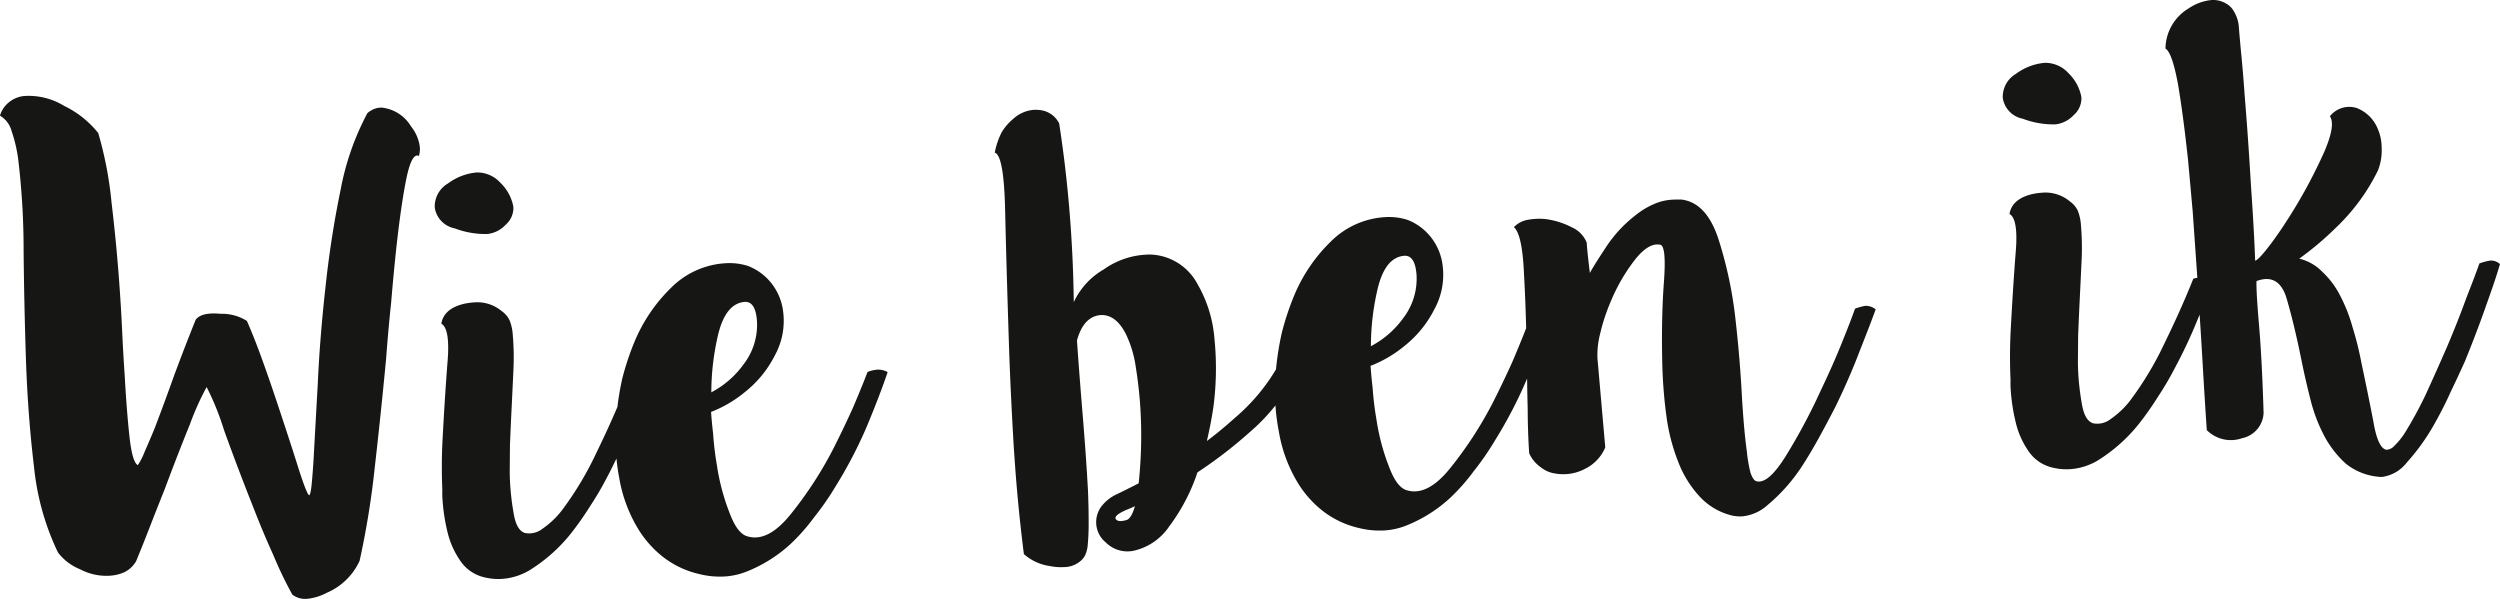
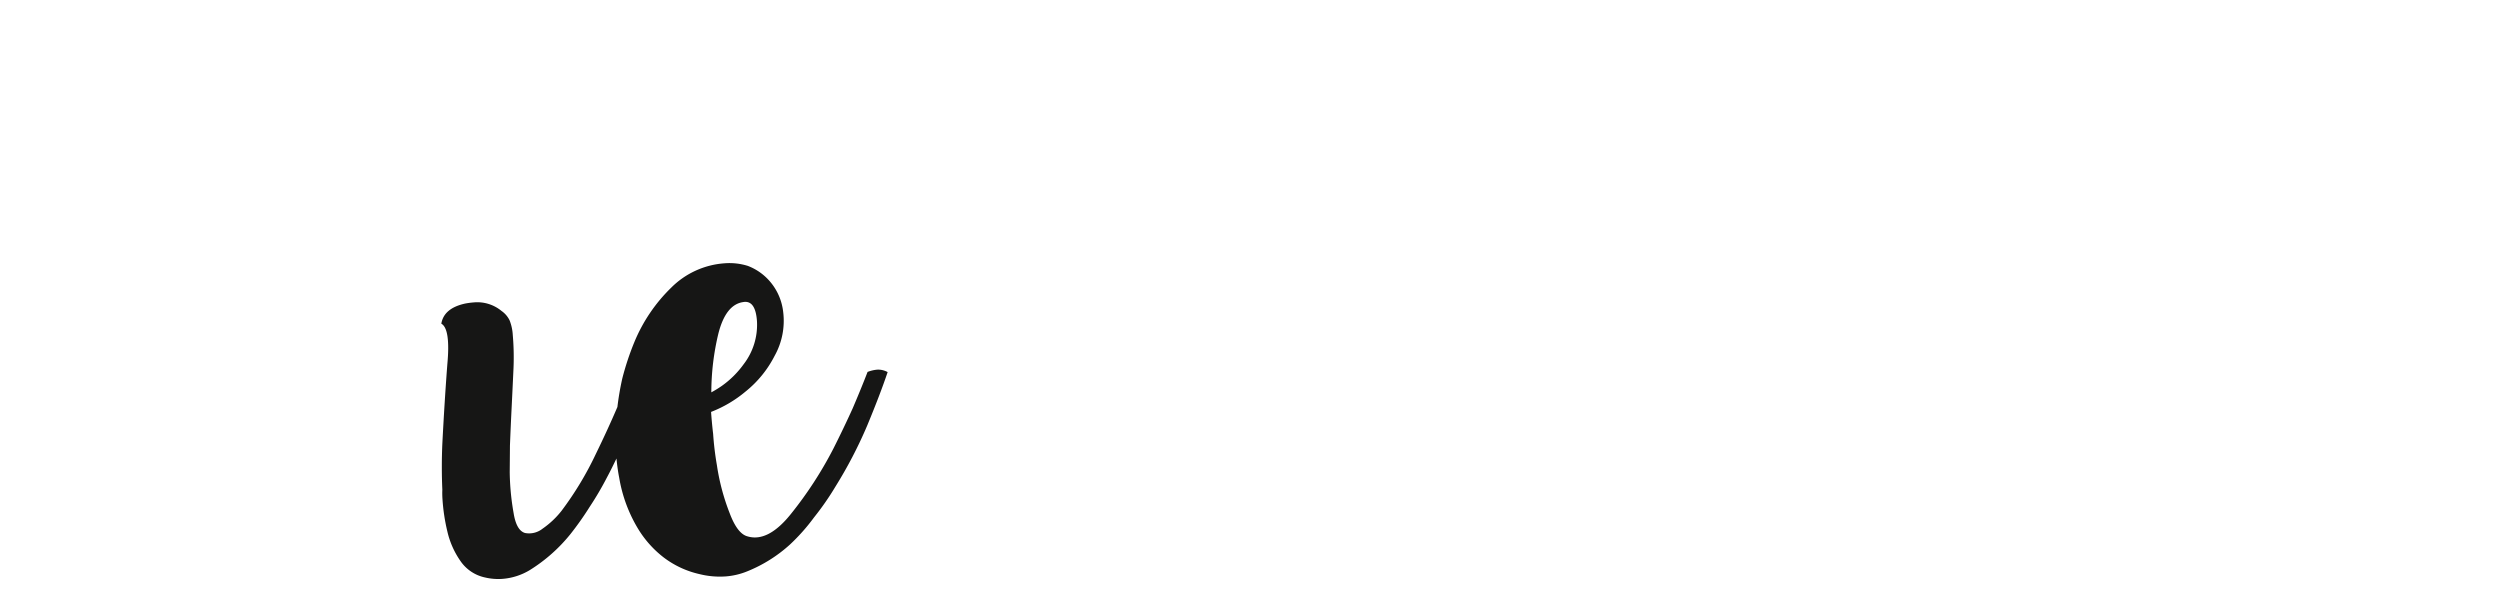
<svg xmlns="http://www.w3.org/2000/svg" id="Laag_1" data-name="Laag 1" viewBox="0 0 297.02 71.154">
  <defs>
    <style>
      .cls-1 {
        fill: #161615;
      }
    </style>
  </defs>
  <title>kop wie ben ik</title>
  <g>
-     <path class="cls-1" d="M62.677,30.04a2.092,2.092,0,0,0-1.127.016,2.763,2.763,0,0,0-1.024.573,31.639,31.639,0,0,0-3.184,9.119q-1.172,5.659-1.812,11.717-.656,5.874-.9,11.341-.308,5.473-.5,8.994-.119,1.888-.231,2.962-.108,1.135-.287,1.271-.325-.164-1.455-3.782Q51.032,68.7,49.53,64.228q-.8-2.388-1.646-4.71t-1.672-4.206a5.572,5.572,0,0,0-3.13-.846q-2.271-.217-2.957.709Q39,57.947,37.632,61.614q-1.311,3.664-2.424,6.561-.645,1.548-1.131,2.647a8.273,8.273,0,0,1-.826,1.624q-.65-.331-.983-3.314t-.581-7.415q-.161-2.306-.287-4.992-.12-2.622-.308-5.3-.362-5.175-.96-10.146a44.441,44.441,0,0,0-1.582-8.285A11.618,11.618,0,0,0,24.5,29.766a8.112,8.112,0,0,0-4.47-1.192l-.374.026a3.4,3.4,0,0,0-1.644.679,3.184,3.184,0,0,0-1.139,1.646A3.038,3.038,0,0,1,18.26,32.77a17.16,17.16,0,0,1,.822,3.7,90.256,90.256,0,0,1,.6,10.421q.057,6.2.271,12.824.221,6.751.969,12.964a30.5,30.5,0,0,0,2.84,10.14,6.238,6.238,0,0,0,2.646,2.008,6.671,6.671,0,0,0,3.5.758,5.029,5.029,0,0,0,1.786-.437,3.31,3.31,0,0,0,1.352-1.286q.75-1.806,1.6-4T36.4,75.422q1.583-4.247,3.027-7.793a32.855,32.855,0,0,1,2-4.463,31.978,31.978,0,0,1,2.046,5.057q1.556,4.34,3.61,9.521,1.068,2.745,2.254,5.356a47.628,47.628,0,0,0,2.272,4.727,2.5,2.5,0,0,0,1.79.5,6.451,6.451,0,0,0,2.329-.727,7.541,7.541,0,0,0,3.871-3.779A100.587,100.587,0,0,0,61.4,72.733q.738-6.442,1.351-12.938.258-3.463.6-6.683.272-3.275.575-6.117.568-5.3,1.22-8.543.653-3.178,1.5-2.737a2.864,2.864,0,0,0,.117-1.01,4.853,4.853,0,0,0-1.052-2.5A4.6,4.6,0,0,0,62.677,30.04Z" transform="translate(-16.877 -17.184)" />
-     <path class="cls-1" d="M74.706,44.988l.125-.009a3.464,3.464,0,0,0,2.117-1.088,2.638,2.638,0,0,0,.925-2.006l-.014-.187a5.269,5.269,0,0,0-1.51-2.777,3.715,3.715,0,0,0-2.781-1.247l-.187.013a6.739,6.739,0,0,0-3.293,1.3,3.171,3.171,0,0,0-1.562,2.74l.013.188a2.97,2.97,0,0,0,2.361,2.4A10.3,10.3,0,0,0,74.706,44.988Z" transform="translate(-16.877 -17.184)" />
    <path class="cls-1" d="M119.951,61.371q-.743,1.932-1.766,4.322-1.085,2.394-2.3,4.8a46.032,46.032,0,0,1-5.034,7.745q-2.708,3.385-5.139,2.678-1.211-.29-2.133-2.733a26.083,26.083,0,0,1-1.527-5.719,36.351,36.351,0,0,1-.449-3.729q-.154-1.305-.245-2.613a14.511,14.511,0,0,0,4.092-2.417,12.975,12.975,0,0,0,3.461-4.252,8.522,8.522,0,0,0,1.015-5.208,6.687,6.687,0,0,0-2.109-4.176,6.5,6.5,0,0,0-2.095-1.295,7.352,7.352,0,0,0-2.778-.307,9.937,9.937,0,0,0-6.314,2.885,19.309,19.309,0,0,0-4.374,6.446,32.429,32.429,0,0,0-1.448,4.361,33.578,33.578,0,0,0-.578,3.378q-1.132,2.645-2.548,5.55a38.733,38.733,0,0,1-4.1,6.8,10.352,10.352,0,0,1-2.233,2.1,2.565,2.565,0,0,1-2.094.521q-1.024-.3-1.354-2.349a29.907,29.907,0,0,1-.465-4.854q.015-1.566.027-3.2.069-1.7.143-3.331.157-3.142.28-5.846a31.1,31.1,0,0,0-.087-3.94,5.579,5.579,0,0,0-.372-1.729,2.867,2.867,0,0,0-.955-1.124,4.538,4.538,0,0,0-3.33-1.021,9.3,9.3,0,0,0-.993.133q-2.531.552-2.84,2.391,1.107.614.714,4.837-.327,4.285-.593,9.44-.12,2.766,0,5.449a10.082,10.082,0,0,0,.017,1.127,22.7,22.7,0,0,0,.582,3.845A10.1,10.1,0,0,0,71.6,83.862a4.715,4.715,0,0,0,2.891,1.927,6.842,6.842,0,0,0,2.08.169,7.343,7.343,0,0,0,3.248-1.042,19.2,19.2,0,0,0,4.837-4.285A36.285,36.285,0,0,0,86.936,77.4a37.306,37.306,0,0,0,2.07-3.527c.4-.74.756-1.477,1.112-2.214.076.769.177,1.536.328,2.3a17.168,17.168,0,0,0,2.311,6.166,12.48,12.48,0,0,0,2.987,3.3,11.023,11.023,0,0,0,4.21,1.961,10,10,0,0,0,3.09.285,8.446,8.446,0,0,0,2.65-.624,16.983,16.983,0,0,0,5.041-3.172,23.071,23.071,0,0,0,2.846-3.206,33.3,33.3,0,0,0,2.562-3.687,52.649,52.649,0,0,0,3.756-7.218q1.554-3.741,2.437-6.372a2.318,2.318,0,0,0-1.211-.292A4.187,4.187,0,0,0,119.951,61.371Zm-17.733-4.523q.882-3.507,2.993-3.78,1.425-.224,1.6,2.27a7.683,7.683,0,0,1-1.584,5.122,11.1,11.1,0,0,1-2.577,2.561,13.017,13.017,0,0,1-1.262.778A30.016,30.016,0,0,1,102.218,56.848Z" transform="translate(-16.877 -17.184)" />
-     <path class="cls-1" d="M237.27,53.857q-.523,1.478-1.591,4.121t-2.435,5.5a70.352,70.352,0,0,1-4.153,7.81q-2.139,3.469-3.545,3.067c-.255-.067-.488-.405-.7-1.018a16.585,16.585,0,0,1-.424-2.476q-.384-2.793-.617-7.037t-.727-8.595a48.608,48.608,0,0,0-2.052-9.693q-1.424-4.285-4.381-4.644c-.418-.011-.813,0-1.186.021a6.3,6.3,0,0,0-1.721.371,9.41,9.41,0,0,0-2.58,1.5,15.55,15.55,0,0,0-3.595,3.948q-1.466,2.232-1.795,2.882-.3-2.423-.378-3.607a3.343,3.343,0,0,0-1.771-1.818,9.343,9.343,0,0,0-3.1-.974,7.467,7.467,0,0,0-2.142.087,3,3,0,0,0-1.638.866q1,.869,1.2,5.554c.114,2.028.2,4.186.259,6.448q-.71,1.83-1.66,4.05-1.085,2.4-2.3,4.8a46.071,46.071,0,0,1-5.034,7.745q-2.708,3.385-5.139,2.678-1.211-.292-2.133-2.733a26.083,26.083,0,0,1-1.527-5.719,36.384,36.384,0,0,1-.449-3.729q-.154-1.305-.245-2.614a14.509,14.509,0,0,0,4.092-2.416,12.985,12.985,0,0,0,3.461-4.252,8.522,8.522,0,0,0,1.015-5.208,6.684,6.684,0,0,0-2.109-4.175,6.49,6.49,0,0,0-2.095-1.3,7.362,7.362,0,0,0-2.778-.307A9.942,9.942,0,0,0,175,45.869a19.3,19.3,0,0,0-4.374,6.446,32.429,32.429,0,0,0-1.448,4.361,33.828,33.828,0,0,0-.7,4.387,22.934,22.934,0,0,1-4.9,5.778q-1.651,1.494-3.317,2.738.483-2.039.781-4.064a35.047,35.047,0,0,0,.127-8.028,15.377,15.377,0,0,0-2.024-6.562,6.589,6.589,0,0,0-5.57-3.5A9.543,9.543,0,0,0,148,49.2a8.714,8.714,0,0,0-3.551,3.883q-.059-5.32-.5-10.741-.438-5.358-1.236-10.5a2.894,2.894,0,0,0-2.366-1.589,3.556,3.556,0,0,0-.69-.015,4.068,4.068,0,0,0-2.37,1.043,6.385,6.385,0,0,0-1.392,1.6,8.883,8.883,0,0,0-.832,2.439q1.085.3,1.232,6.868t.478,16.7q.193,5.436.557,11.551l.118,1.684q.375,5.363,1.075,10.889a5.852,5.852,0,0,0,3.043,1.416,6.642,6.642,0,0,0,1.7.133,3.033,3.033,0,0,0,1.777-.563,2.36,2.36,0,0,0,.7-.738,3.39,3.39,0,0,0,.354-1.216,26,26,0,0,0,.119-2.765q.007-1.692-.079-3.815-.217-3.995-.619-8.854-.4-4.8-.689-8.975.749-2.744,2.672-3.006,1.866-.192,3.1,2.164a13.151,13.151,0,0,1,1.223,4.05,49.646,49.646,0,0,1,.58,5.6,53.851,53.851,0,0,1-.244,8.162q-1.693.87-2.785,1.385a5.063,5.063,0,0,0-1.542,1.235,3.117,3.117,0,0,0,.434,4.418,3.628,3.628,0,0,0,3.387.954,6.922,6.922,0,0,0,4.124-2.857,22.7,22.7,0,0,0,3.215-5.988,3.109,3.109,0,0,1,.157-.45,53.06,53.06,0,0,0,6.183-4.755,23.01,23.01,0,0,0,3.083-3.2c0,.054,0,.109.005.163a24.087,24.087,0,0,0,.4,2.979,17.161,17.161,0,0,0,2.311,6.166,12.484,12.484,0,0,0,2.987,3.3,11.023,11.023,0,0,0,4.21,1.961,10.057,10.057,0,0,0,3.09.285,8.446,8.446,0,0,0,2.65-.624A16.983,16.983,0,0,0,189.1,76.4a23.024,23.024,0,0,0,2.846-3.207A33.121,33.121,0,0,0,194.5,69.5a52.638,52.638,0,0,0,3.756-7.217l.052-.126c.018,1.224.04,2.437.071,3.627q.013,2.88.179,5.25a3.947,3.947,0,0,0,1.369,1.658,3.5,3.5,0,0,0,1.758.754,5.493,5.493,0,0,0,3.5-.558,4.972,4.972,0,0,0,2.411-2.549q-.618-7.036-.928-10.587a10.117,10.117,0,0,1,.347-3.031A22.41,22.41,0,0,1,208.249,53a21.529,21.529,0,0,1,2.827-4.9q1.654-2.12,3.047-1.841.76.133.438,4.479t-.188,9.85a57.6,57.6,0,0,0,.48,5.981,22.956,22.956,0,0,0,1.382,5.416,12.822,12.822,0,0,0,2.479,4.088,7.688,7.688,0,0,0,3.924,2.356,4.283,4.283,0,0,0,1.26.1,5.25,5.25,0,0,0,2.977-1.337A20.8,20.8,0,0,0,231,72.527q1.017-1.573,2.018-3.4t1.938-3.645q1.7-3.5,2.914-6.72,1.277-3.221,1.854-4.828a1.941,1.941,0,0,0-1.219-.416A6.642,6.642,0,0,0,237.27,53.857Zm-56.689-2.489q.882-3.507,2.993-3.78,1.425-.224,1.6,2.269a7.685,7.685,0,0,1-1.584,5.123,11.115,11.115,0,0,1-2.577,2.561,13.017,13.017,0,0,1-1.262.778A30.016,30.016,0,0,1,180.581,51.368ZM150.766,78.952q-1.044.324-1.322-.095t1.239-1.09a11.233,11.233,0,0,0,1.033-.448Q151.313,78.727,150.766,78.952Z" transform="translate(-16.877 -17.184)" />
-     <path class="cls-1" d="M261,31.961l.125-.008a3.462,3.462,0,0,0,2.116-1.088,2.637,2.637,0,0,0,.926-2.007l-.014-.187a5.274,5.274,0,0,0-1.51-2.776,3.716,3.716,0,0,0-2.781-1.247l-.187.013a6.741,6.741,0,0,0-3.293,1.3,3.166,3.166,0,0,0-1.562,2.74l.013.188a2.967,2.967,0,0,0,2.361,2.4A10.278,10.278,0,0,0,261,31.961Z" transform="translate(-16.877 -17.184)" />
-     <path class="cls-1" d="M312.741,48.142a6.637,6.637,0,0,0-1.292.341q-.47,1.348-1.534,4.054-1,2.766-2.288,5.8-1.295,2.974-2.6,5.82a47.956,47.956,0,0,1-2.5,4.561,8.5,8.5,0,0,1-1.214,1.464,1.308,1.308,0,0,1-.909.439q-1.015-.18-1.549-3.337-.592-3.091-1.433-7.043a38.013,38.013,0,0,0-1.044-4.187,19.076,19.076,0,0,0-1.521-3.84,10.078,10.078,0,0,0-2.071-2.737,5.646,5.646,0,0,0-2.74-1.563,37.18,37.18,0,0,0,4.436-3.755,23.742,23.742,0,0,0,4.917-6.734,6.479,6.479,0,0,0,.437-2.725,5.585,5.585,0,0,0-.469-2.223,4.4,4.4,0,0,0-2.49-2.457,2.933,2.933,0,0,0-3.189.975q.7,1.017-.647,4.18a60.529,60.529,0,0,1-3.313,6.372q-1.572,2.616-3,4.533-1.491,1.983-1.922,2.077-.116-3.437-.5-8.987-.325-5.553-.736-10.537-.187-2.679-.4-4.858t-.307-3.488a4.134,4.134,0,0,0-.559-1.714,2.342,2.342,0,0,0-1.009-1,2.979,2.979,0,0,0-1.719-.381,5.866,5.866,0,0,0-2.687,1,5.635,5.635,0,0,0-2.736,4.765q.782.448,1.485,4.219.64,3.778,1.2,9.064.267,2.927.552,6.1l.44,6.3c.037.522.071,1.03.106,1.545-.157.038-.326.065-.475.109q-1.438,3.611-3.467,7.761a38.792,38.792,0,0,1-4.1,6.8,10.35,10.35,0,0,1-2.233,2.1,2.57,2.57,0,0,1-2.094.522q-1.024-.306-1.355-2.35a30.027,30.027,0,0,1-.464-4.854q.015-1.566.027-3.2.069-1.7.143-3.331.155-3.144.28-5.846a31.064,31.064,0,0,0-.088-3.941,5.58,5.58,0,0,0-.371-1.729,2.86,2.86,0,0,0-.956-1.124,4.533,4.533,0,0,0-3.329-1.021,9.293,9.293,0,0,0-.993.132q-2.531.552-2.84,2.391,1.107.612.714,4.837-.328,4.285-.594,9.439-.12,2.766.006,5.45a10.065,10.065,0,0,0,.017,1.126,22.7,22.7,0,0,0,.582,3.845,10.094,10.094,0,0,0,1.562,3.524,4.722,4.722,0,0,0,2.892,1.928,6.87,6.87,0,0,0,2.08.168,7.35,7.35,0,0,0,3.247-1.041A19.224,19.224,0,0,0,270.95,67.6a36.293,36.293,0,0,0,2.28-3.23,37.07,37.07,0,0,0,2.071-3.527,57.41,57.41,0,0,0,2.617-5.571c.1-.244.2-.474.294-.711q.182,2.829.337,5.491.312,5.367.514,8.233a4.041,4.041,0,0,0,4.2.959,3.2,3.2,0,0,0,2.547-3q-.187-6.25-.541-10.425-.352-4.11-.3-5.242,2.687-1,3.595,2.13.9,3.07,1.77,7.395.478,2.348,1.08,4.687a18.922,18.922,0,0,0,1.682,4.33,12.208,12.208,0,0,0,2.476,3.148,7.19,7.19,0,0,0,3.8,1.55,2.343,2.343,0,0,0,.565.023,4.481,4.481,0,0,0,2.888-1.705A25.4,25.4,0,0,0,306.3,67.2q.946-1.695,1.76-3.506.875-1.815,1.688-3.627,1.443-3.546,2.539-6.693,1.153-3.212,1.605-4.812A1.55,1.55,0,0,0,312.741,48.142Z" transform="translate(-16.877 -17.184)" />
  </g>
</svg>